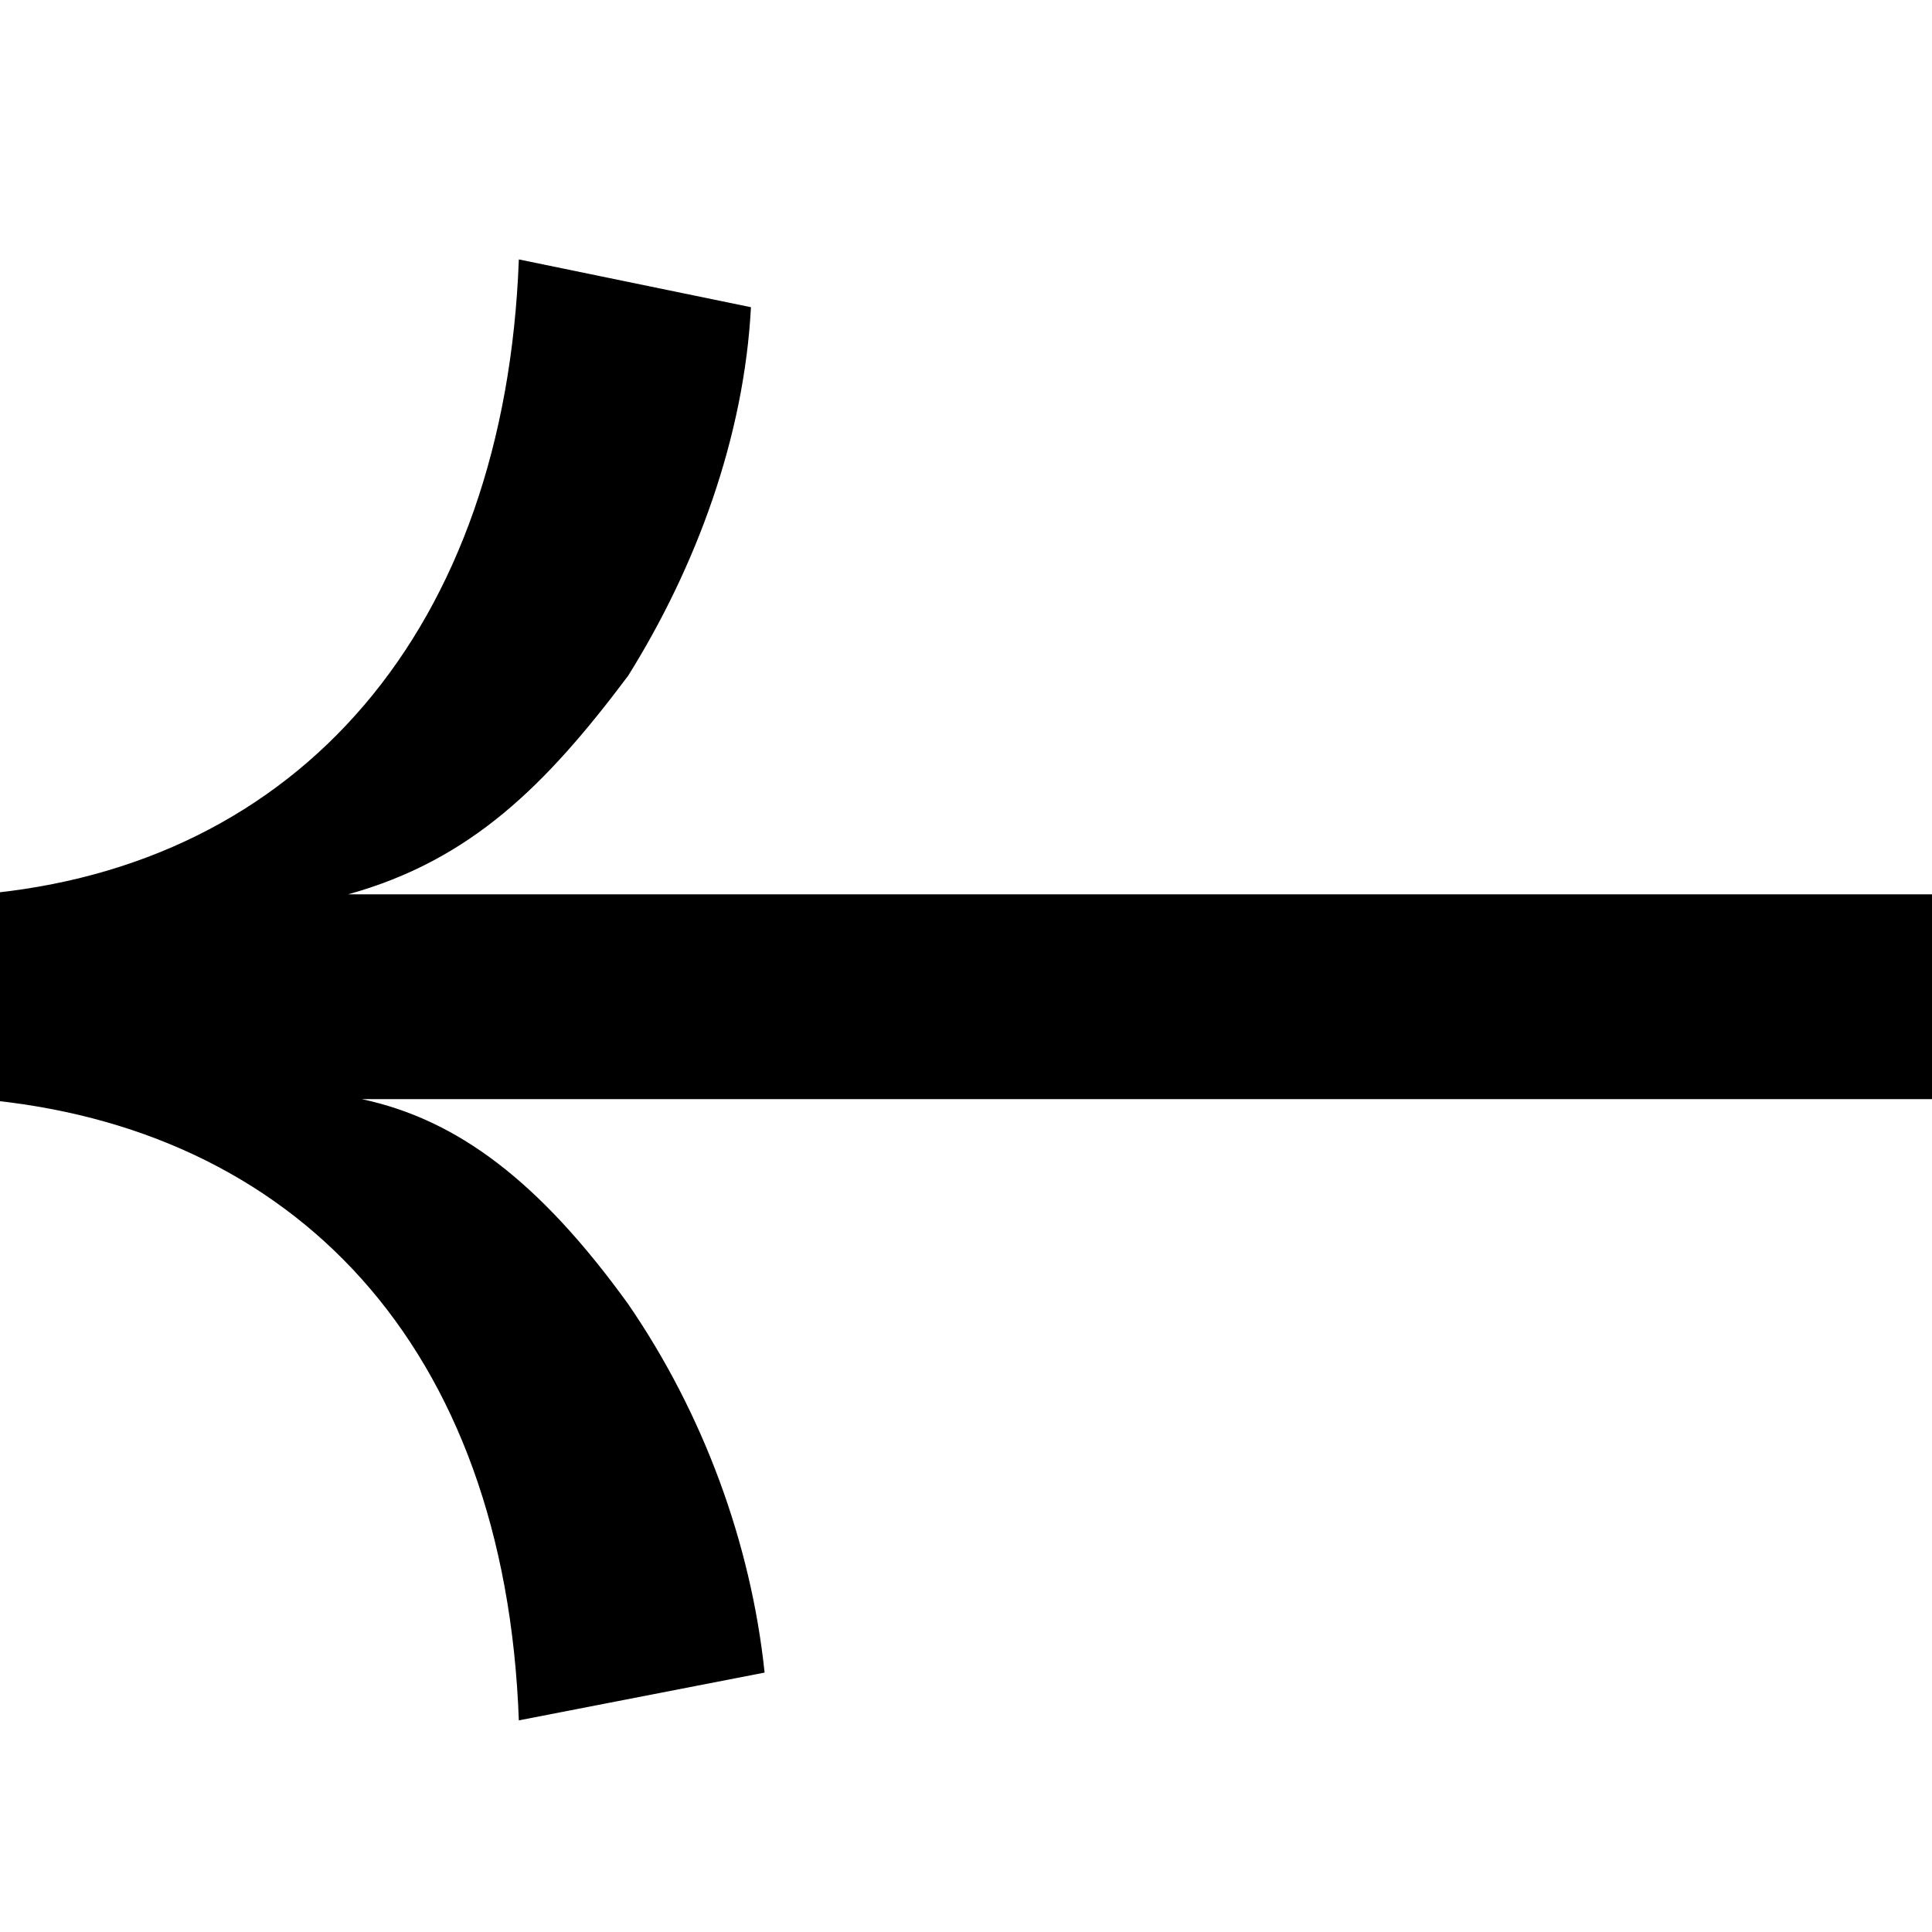
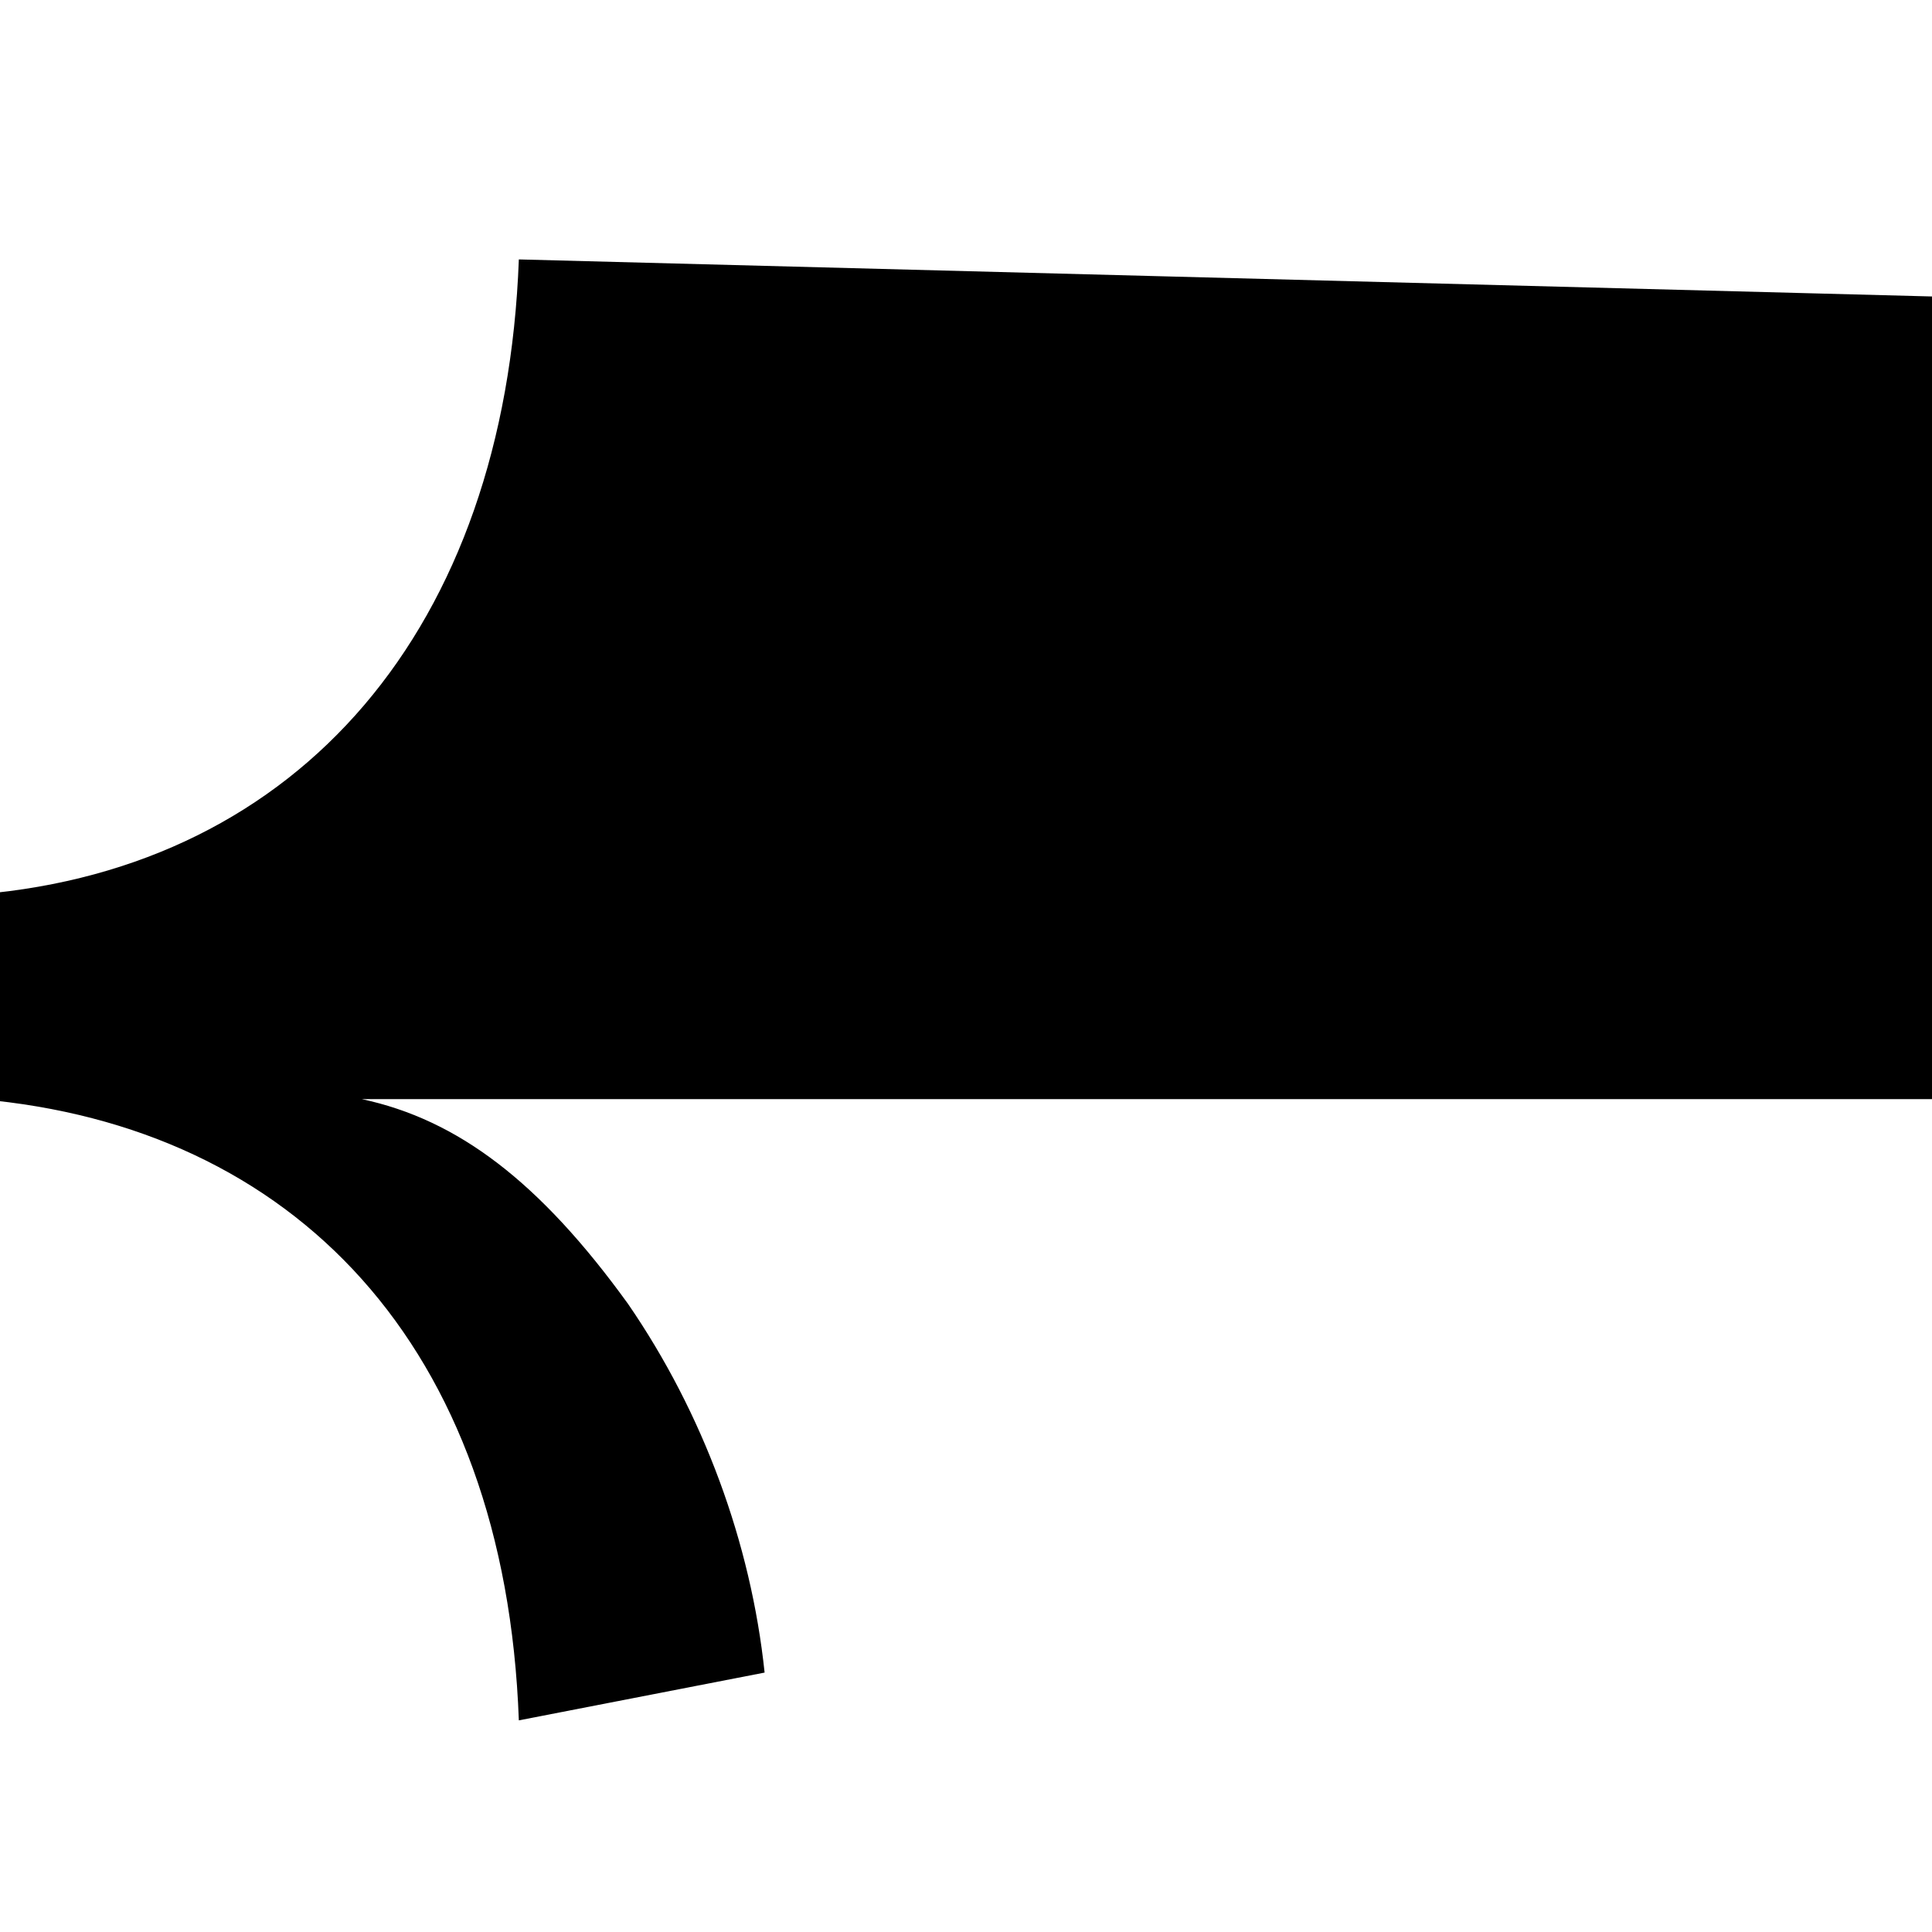
<svg xmlns="http://www.w3.org/2000/svg" version="1.1" id="Livello_1" x="0px" y="0px" viewBox="0 0 28.3 28.3" style="enable-background:new 0 0 28.3 28.3;" xml:space="preserve">
-   <path id="Tracciato_17" d="M7.6,3.8c-0.2,5.4-3.2,8.9-7.9,9.3v3c4.6,0.4,7.7,3.6,7.9,9.1l3.6-0.7c-0.2-1.9-0.9-3.8-2-5.4  c-1.3-1.8-2.5-2.7-3.9-3h23.1v-3H5.1c1.8-0.5,2.9-1.6,4.1-3.2c1-1.6,1.7-3.5,1.8-5.4L7.6,3.8L7.6,3.8z" />
+   <path id="Tracciato_17" d="M7.6,3.8c-0.2,5.4-3.2,8.9-7.9,9.3v3c4.6,0.4,7.7,3.6,7.9,9.1l3.6-0.7c-0.2-1.9-0.9-3.8-2-5.4  c-1.3-1.8-2.5-2.7-3.9-3h23.1v-3c1.8-0.5,2.9-1.6,4.1-3.2c1-1.6,1.7-3.5,1.8-5.4L7.6,3.8L7.6,3.8z" />
</svg>